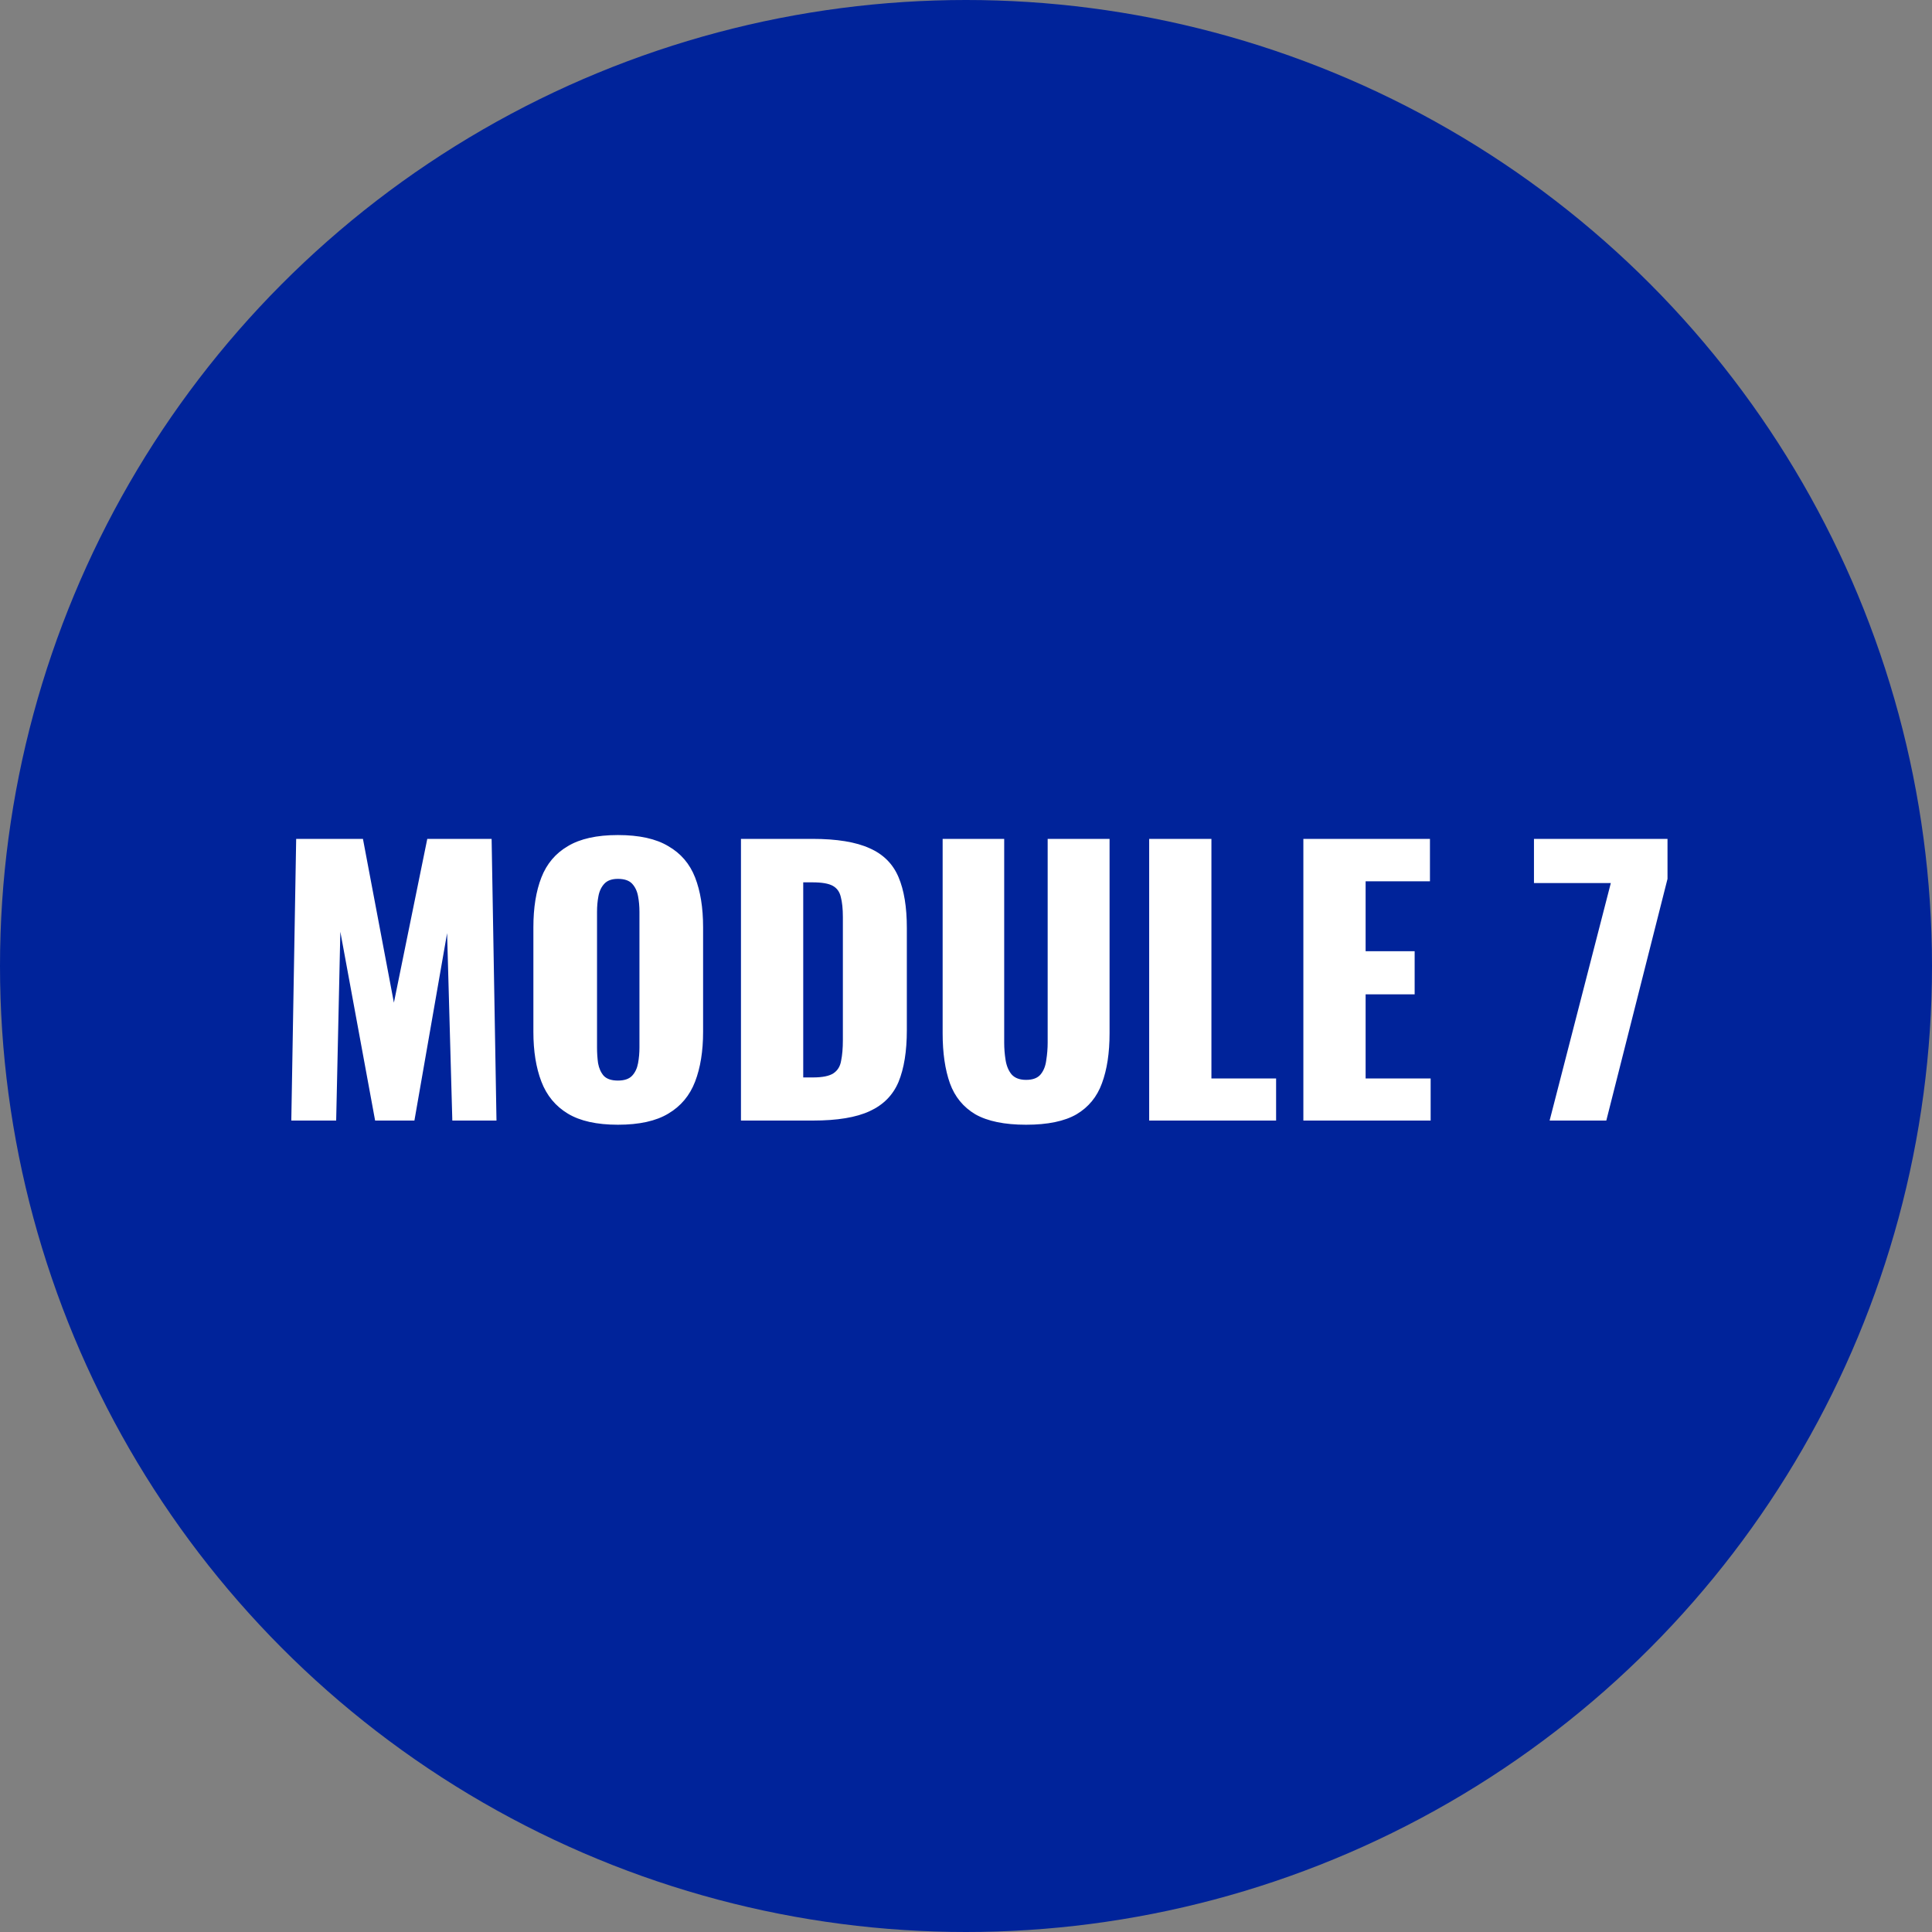
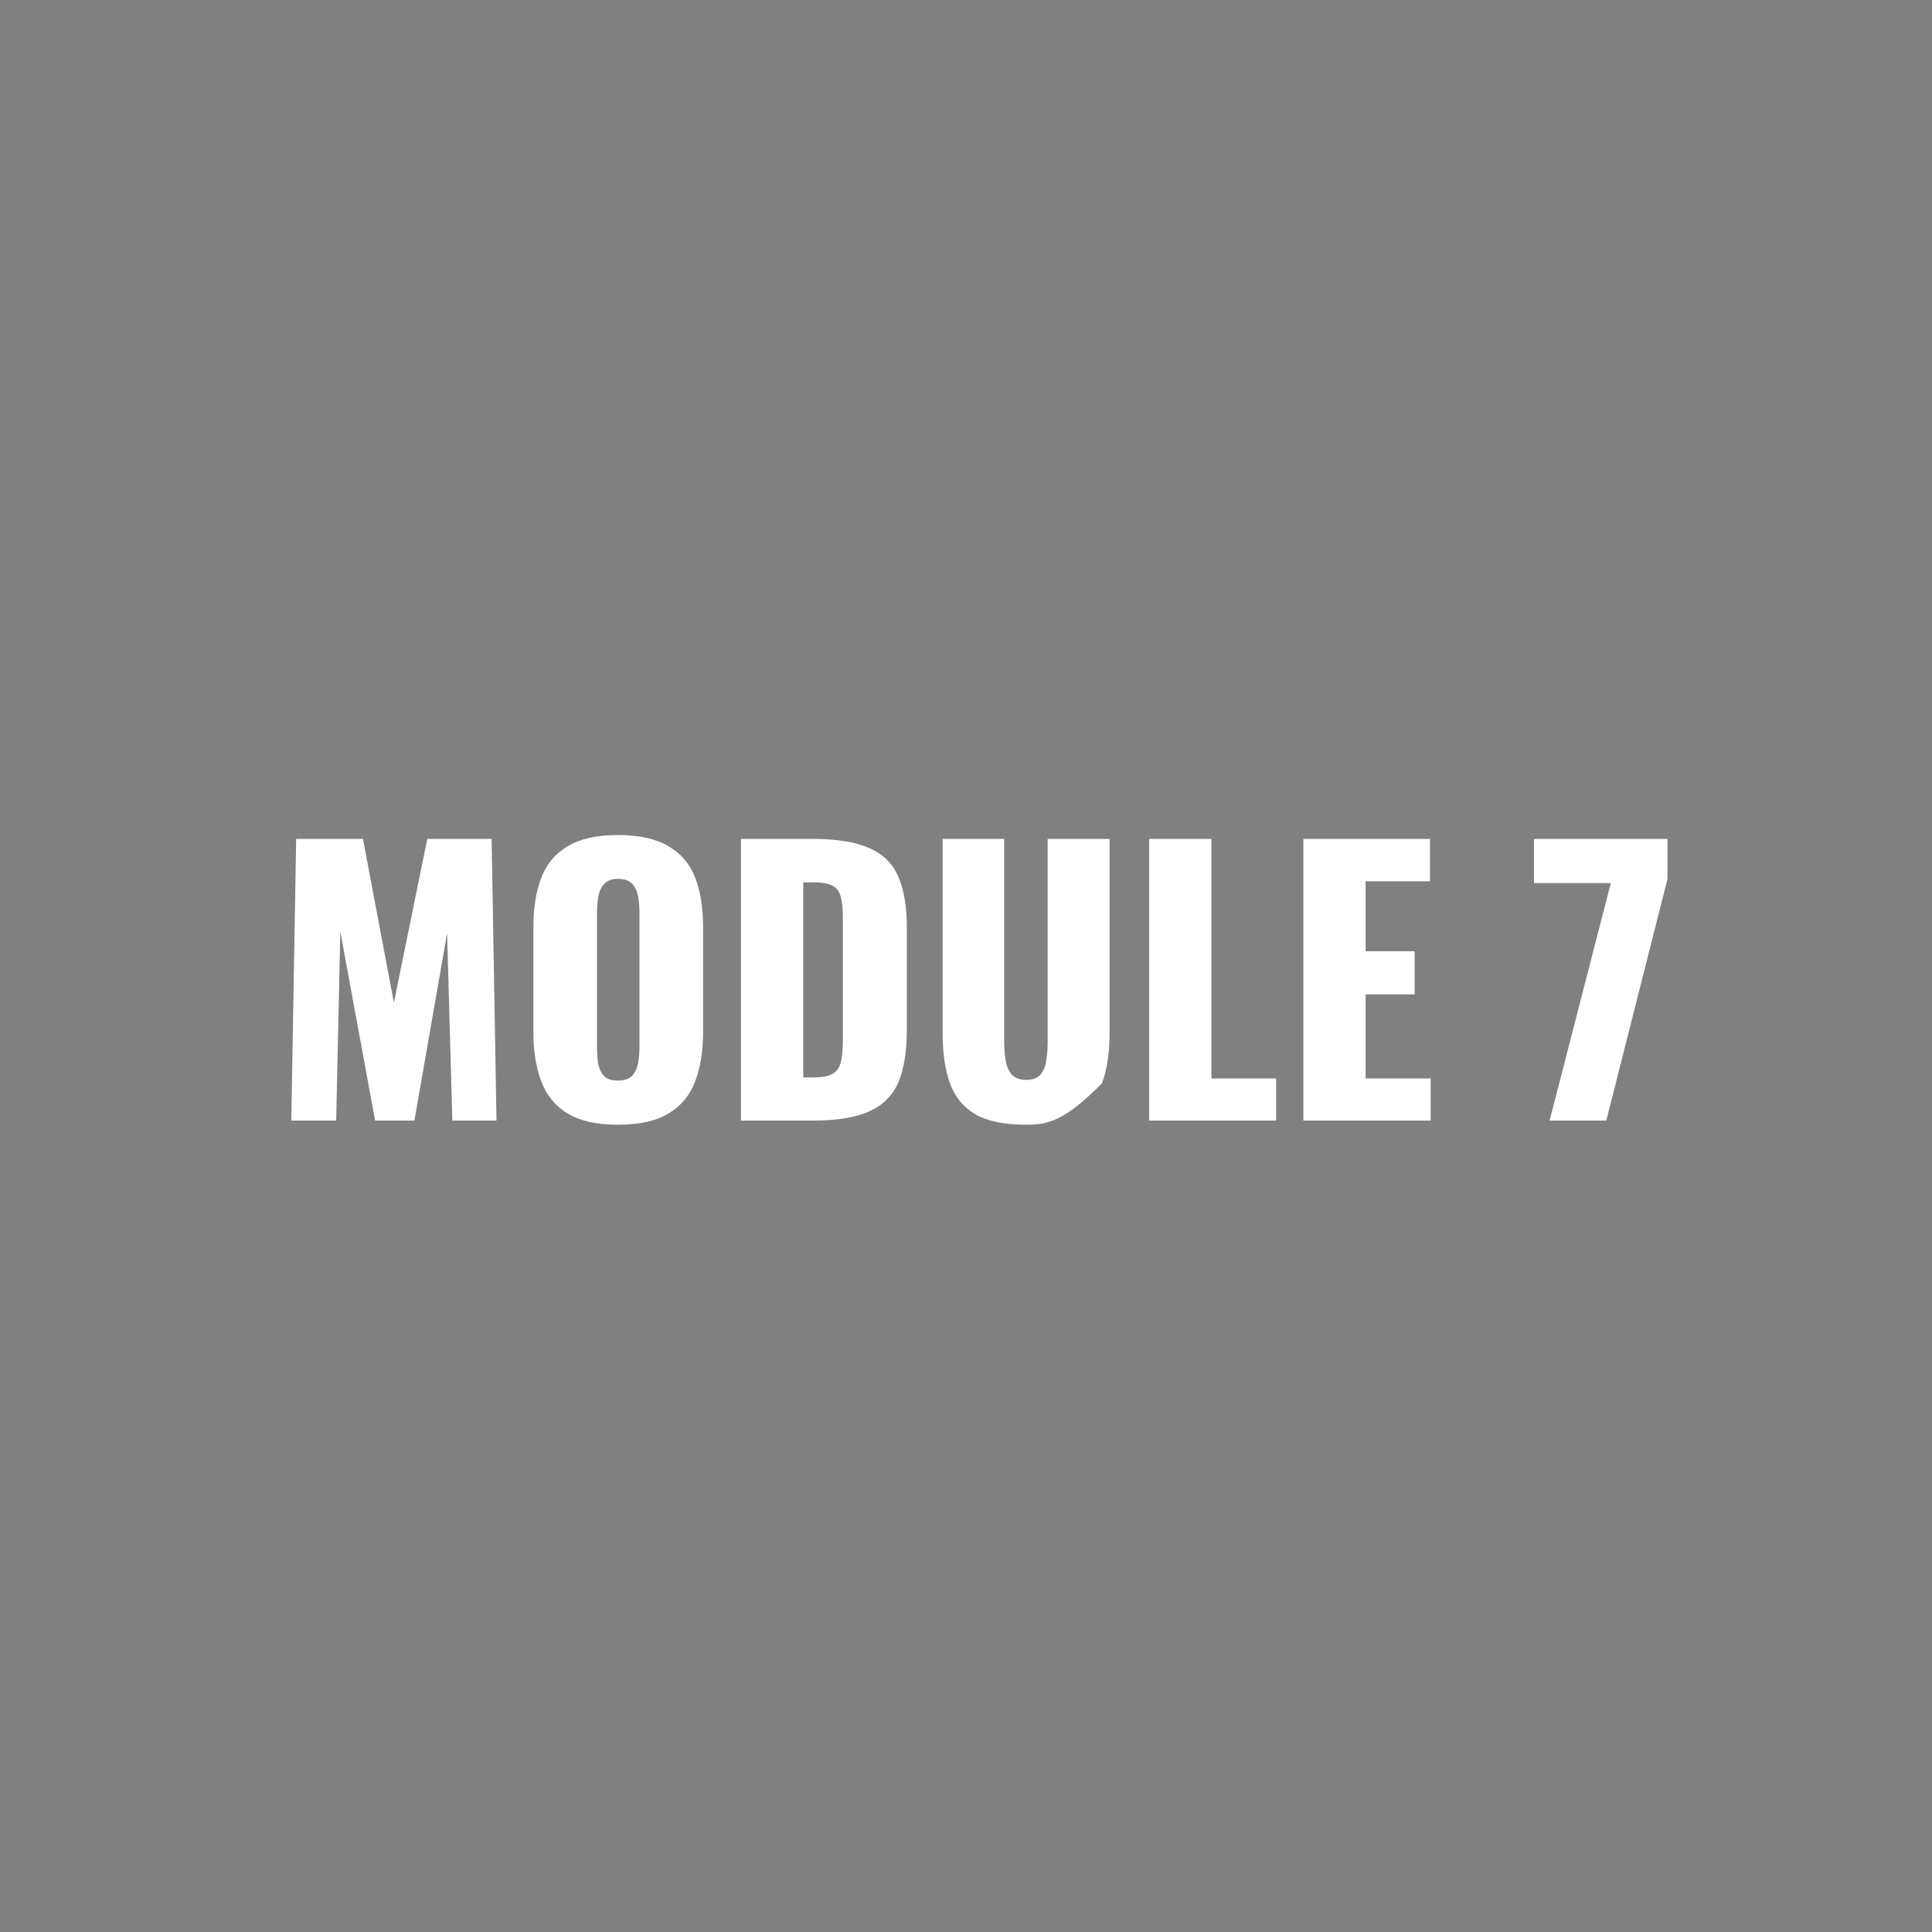
<svg xmlns="http://www.w3.org/2000/svg" width="100" height="100" viewBox="0 0 100 100" fill="none">
  <rect x="0" y="0" width="100" height="100" fill="#808080" stroke="none" />
-   <circle cx="50" cy="50" r="50" fill="#00239A" />
-   <path d="M15.078 58L15.33 43.42H18.786L20.388 51.898L22.116 43.42H25.446L25.698 58H23.412L23.142 48.298L21.45 58H19.416L17.616 48.226L17.4 58H15.078ZM31.982 58.216C30.89 58.216 30.026 58.024 29.39 57.64C28.754 57.256 28.298 56.704 28.022 55.984C27.746 55.264 27.608 54.406 27.608 53.41V47.992C27.608 46.984 27.746 46.126 28.022 45.418C28.298 44.71 28.754 44.17 29.39 43.798C30.026 43.414 30.89 43.222 31.982 43.222C33.086 43.222 33.956 43.414 34.592 43.798C35.24 44.17 35.702 44.71 35.978 45.418C36.254 46.126 36.392 46.984 36.392 47.992V53.41C36.392 54.406 36.254 55.264 35.978 55.984C35.702 56.704 35.24 57.256 34.592 57.64C33.956 58.024 33.086 58.216 31.982 58.216ZM31.982 55.93C32.318 55.93 32.564 55.846 32.72 55.678C32.876 55.51 32.978 55.294 33.026 55.03C33.074 54.766 33.098 54.496 33.098 54.22V47.2C33.098 46.912 33.074 46.642 33.026 46.39C32.978 46.126 32.876 45.91 32.72 45.742C32.564 45.574 32.318 45.49 31.982 45.49C31.67 45.49 31.436 45.574 31.28 45.742C31.124 45.91 31.022 46.126 30.974 46.39C30.926 46.642 30.902 46.912 30.902 47.2V54.22C30.902 54.496 30.92 54.766 30.956 55.03C31.004 55.294 31.1 55.51 31.244 55.678C31.4 55.846 31.646 55.93 31.982 55.93ZM38.352 58V43.42H42.042C43.315 43.42 44.304 43.582 45.013 43.906C45.721 44.218 46.218 44.716 46.507 45.4C46.794 46.072 46.938 46.948 46.938 48.028V53.32C46.938 54.412 46.794 55.306 46.507 56.002C46.218 56.686 45.721 57.19 45.013 57.514C44.316 57.838 43.339 58 42.078 58H38.352ZM41.575 55.768H42.078C42.571 55.768 42.925 55.696 43.141 55.552C43.356 55.408 43.489 55.192 43.536 54.904C43.596 54.616 43.627 54.256 43.627 53.824V47.47C43.627 47.038 43.59 46.69 43.519 46.426C43.459 46.162 43.321 45.97 43.105 45.85C42.889 45.73 42.541 45.67 42.06 45.67H41.575V55.768ZM53.111 58.216C51.995 58.216 51.119 58.036 50.483 57.676C49.859 57.304 49.421 56.77 49.169 56.074C48.917 55.366 48.791 54.502 48.791 53.482V43.42H51.977V53.968C51.977 54.268 52.001 54.568 52.049 54.868C52.097 55.168 52.199 55.414 52.355 55.606C52.523 55.798 52.775 55.894 53.111 55.894C53.459 55.894 53.711 55.798 53.867 55.606C54.023 55.414 54.119 55.168 54.155 54.868C54.203 54.568 54.227 54.268 54.227 53.968V43.42H57.431V53.482C57.431 54.502 57.299 55.366 57.035 56.074C56.783 56.77 56.345 57.304 55.721 57.676C55.097 58.036 54.227 58.216 53.111 58.216ZM59.481 58V43.42H62.703V55.822H66.051V58H59.481ZM67.462 58V43.42H74.014V45.616H70.684V49.234H73.222V51.466H70.684V55.822H74.05V58H67.462ZM80.208 58L83.376 45.706H79.398V43.42H86.31V45.49L83.142 58H80.208Z" fill="white" />
+   <path d="M15.078 58L15.33 43.42H18.786L20.388 51.898L22.116 43.42H25.446L25.698 58H23.412L23.142 48.298L21.45 58H19.416L17.616 48.226L17.4 58H15.078ZM31.982 58.216C30.89 58.216 30.026 58.024 29.39 57.64C28.754 57.256 28.298 56.704 28.022 55.984C27.746 55.264 27.608 54.406 27.608 53.41V47.992C27.608 46.984 27.746 46.126 28.022 45.418C28.298 44.71 28.754 44.17 29.39 43.798C30.026 43.414 30.89 43.222 31.982 43.222C33.086 43.222 33.956 43.414 34.592 43.798C35.24 44.17 35.702 44.71 35.978 45.418C36.254 46.126 36.392 46.984 36.392 47.992V53.41C36.392 54.406 36.254 55.264 35.978 55.984C35.702 56.704 35.24 57.256 34.592 57.64C33.956 58.024 33.086 58.216 31.982 58.216ZM31.982 55.93C32.318 55.93 32.564 55.846 32.72 55.678C32.876 55.51 32.978 55.294 33.026 55.03C33.074 54.766 33.098 54.496 33.098 54.22V47.2C33.098 46.912 33.074 46.642 33.026 46.39C32.978 46.126 32.876 45.91 32.72 45.742C32.564 45.574 32.318 45.49 31.982 45.49C31.67 45.49 31.436 45.574 31.28 45.742C31.124 45.91 31.022 46.126 30.974 46.39C30.926 46.642 30.902 46.912 30.902 47.2V54.22C30.902 54.496 30.92 54.766 30.956 55.03C31.004 55.294 31.1 55.51 31.244 55.678C31.4 55.846 31.646 55.93 31.982 55.93ZM38.352 58V43.42H42.042C43.315 43.42 44.304 43.582 45.013 43.906C45.721 44.218 46.218 44.716 46.507 45.4C46.794 46.072 46.938 46.948 46.938 48.028V53.32C46.938 54.412 46.794 55.306 46.507 56.002C46.218 56.686 45.721 57.19 45.013 57.514C44.316 57.838 43.339 58 42.078 58H38.352ZM41.575 55.768H42.078C42.571 55.768 42.925 55.696 43.141 55.552C43.356 55.408 43.489 55.192 43.536 54.904C43.596 54.616 43.627 54.256 43.627 53.824V47.47C43.627 47.038 43.59 46.69 43.519 46.426C43.459 46.162 43.321 45.97 43.105 45.85C42.889 45.73 42.541 45.67 42.06 45.67H41.575V55.768ZM53.111 58.216C51.995 58.216 51.119 58.036 50.483 57.676C49.859 57.304 49.421 56.77 49.169 56.074C48.917 55.366 48.791 54.502 48.791 53.482V43.42H51.977V53.968C51.977 54.268 52.001 54.568 52.049 54.868C52.097 55.168 52.199 55.414 52.355 55.606C52.523 55.798 52.775 55.894 53.111 55.894C53.459 55.894 53.711 55.798 53.867 55.606C54.023 55.414 54.119 55.168 54.155 54.868C54.203 54.568 54.227 54.268 54.227 53.968V43.42H57.431V53.482C57.431 54.502 57.299 55.366 57.035 56.074C55.097 58.036 54.227 58.216 53.111 58.216ZM59.481 58V43.42H62.703V55.822H66.051V58H59.481ZM67.462 58V43.42H74.014V45.616H70.684V49.234H73.222V51.466H70.684V55.822H74.05V58H67.462ZM80.208 58L83.376 45.706H79.398V43.42H86.31V45.49L83.142 58H80.208Z" fill="white" />
</svg>